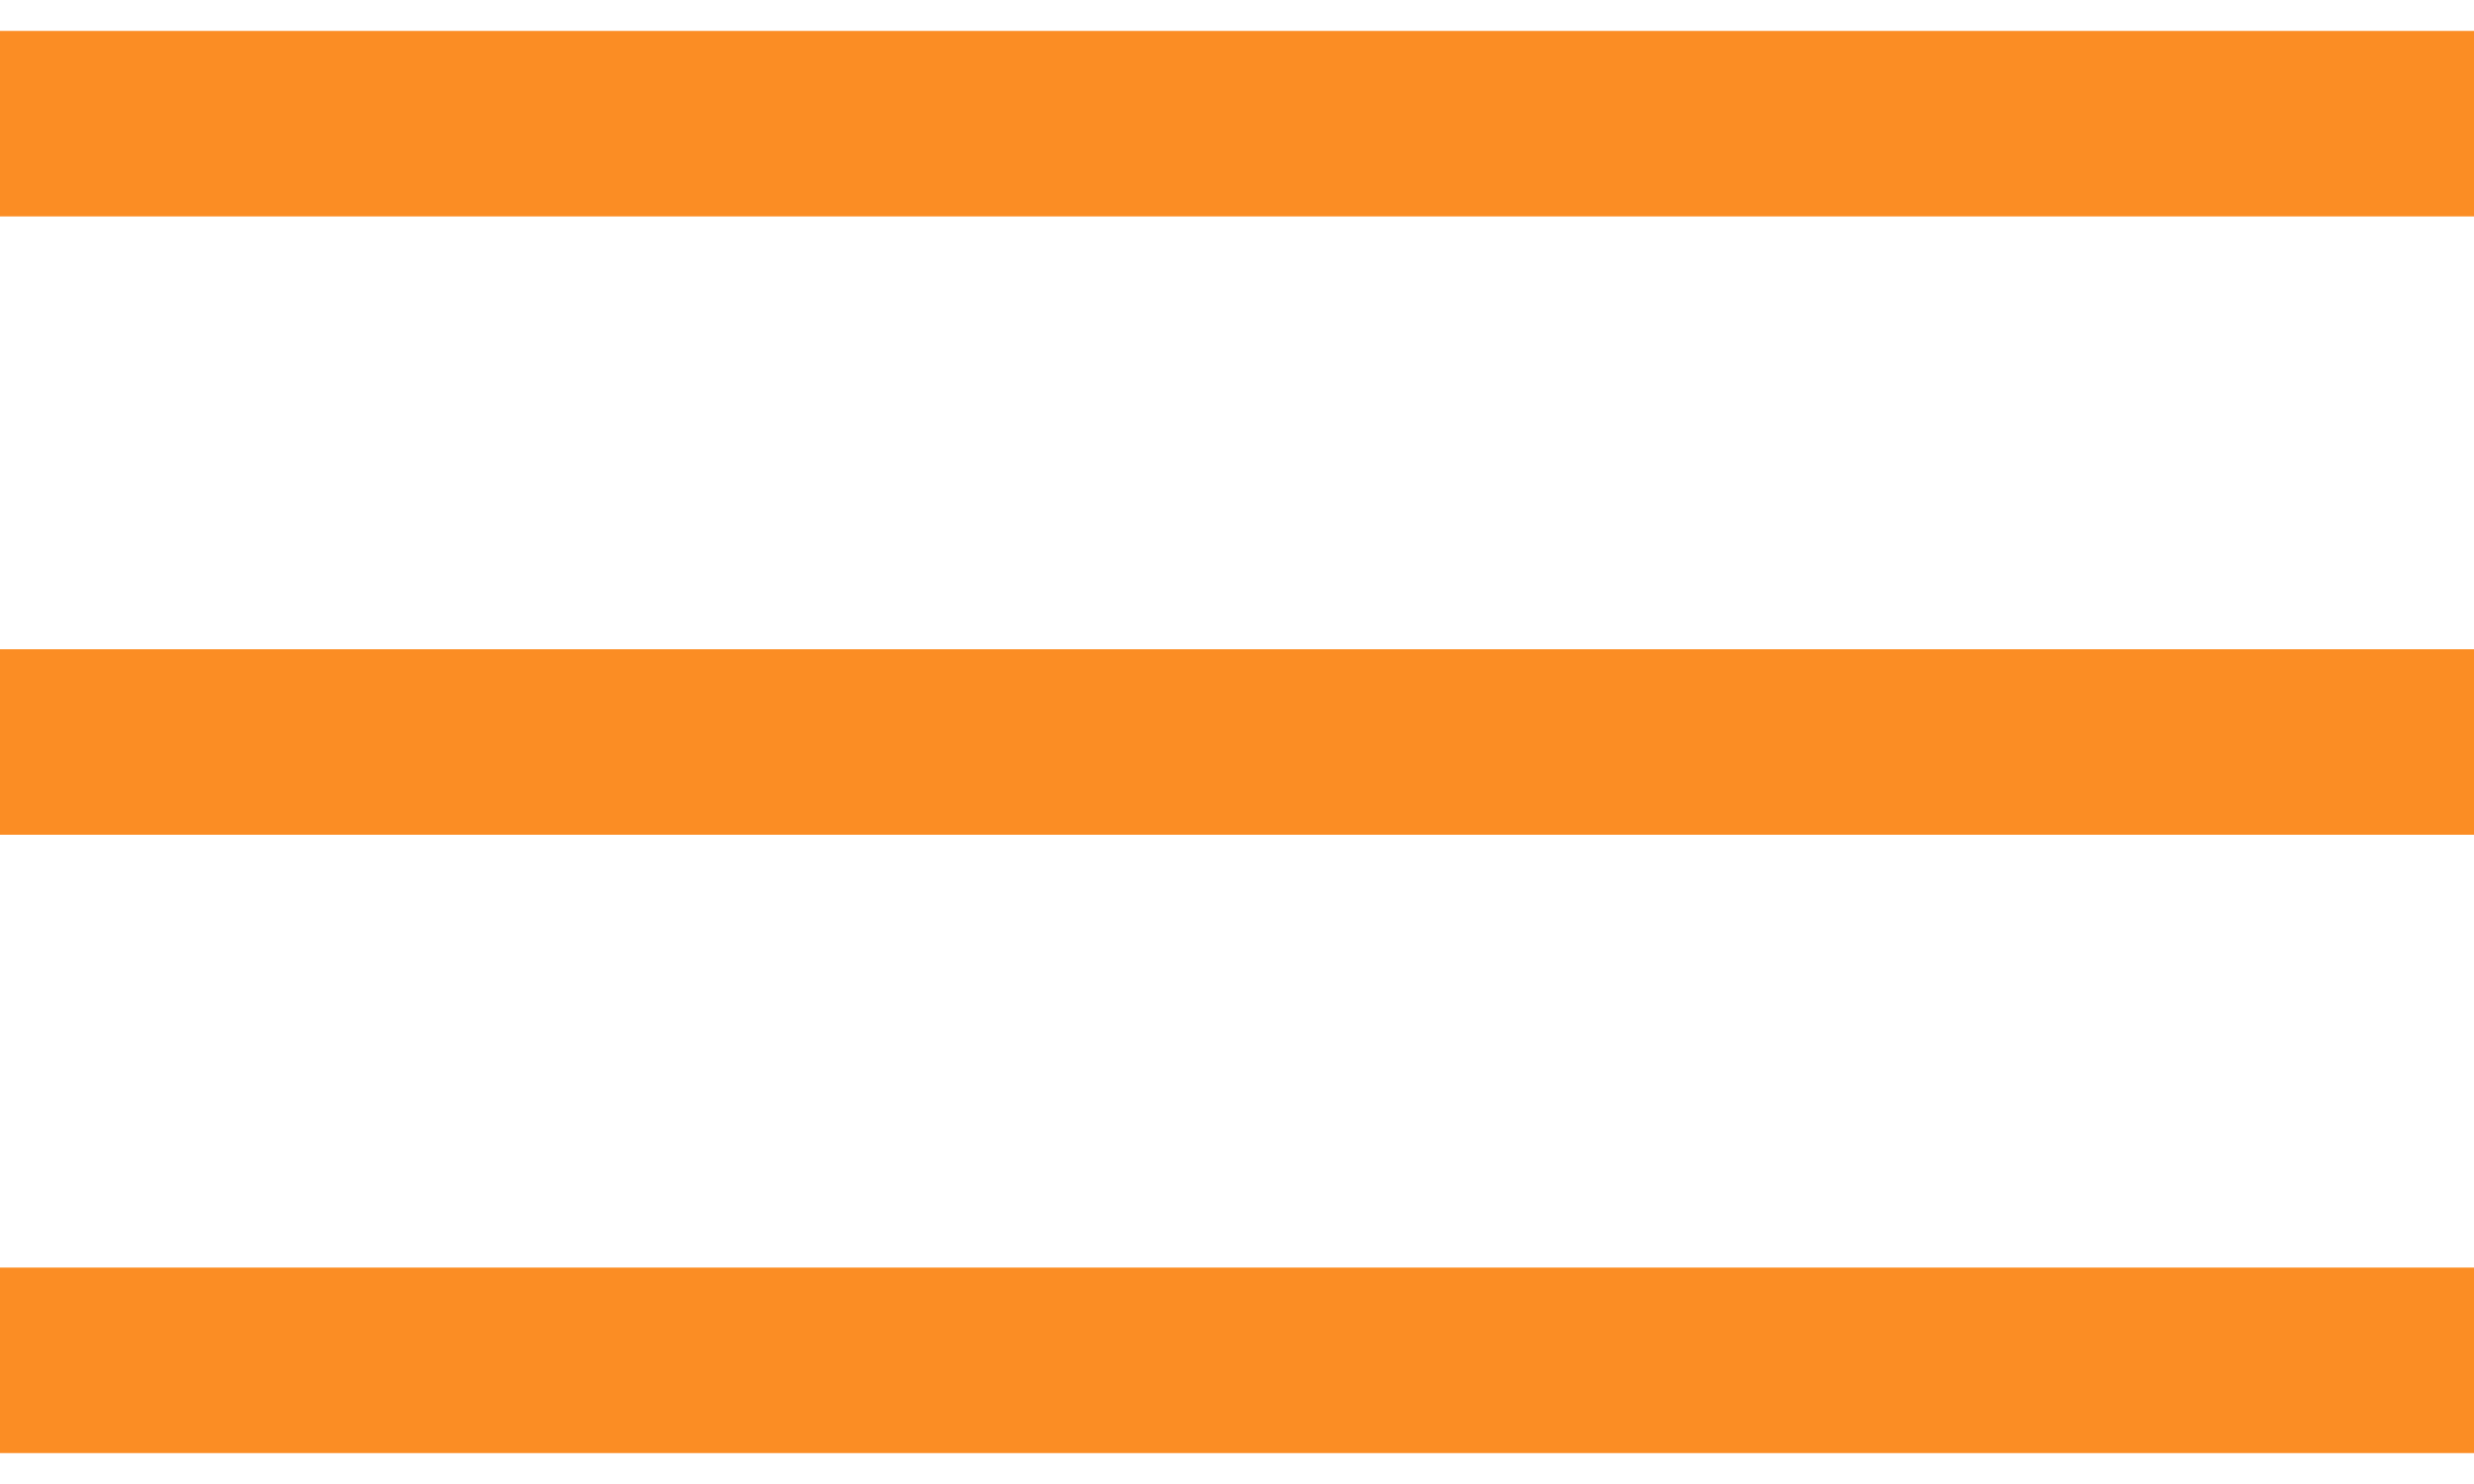
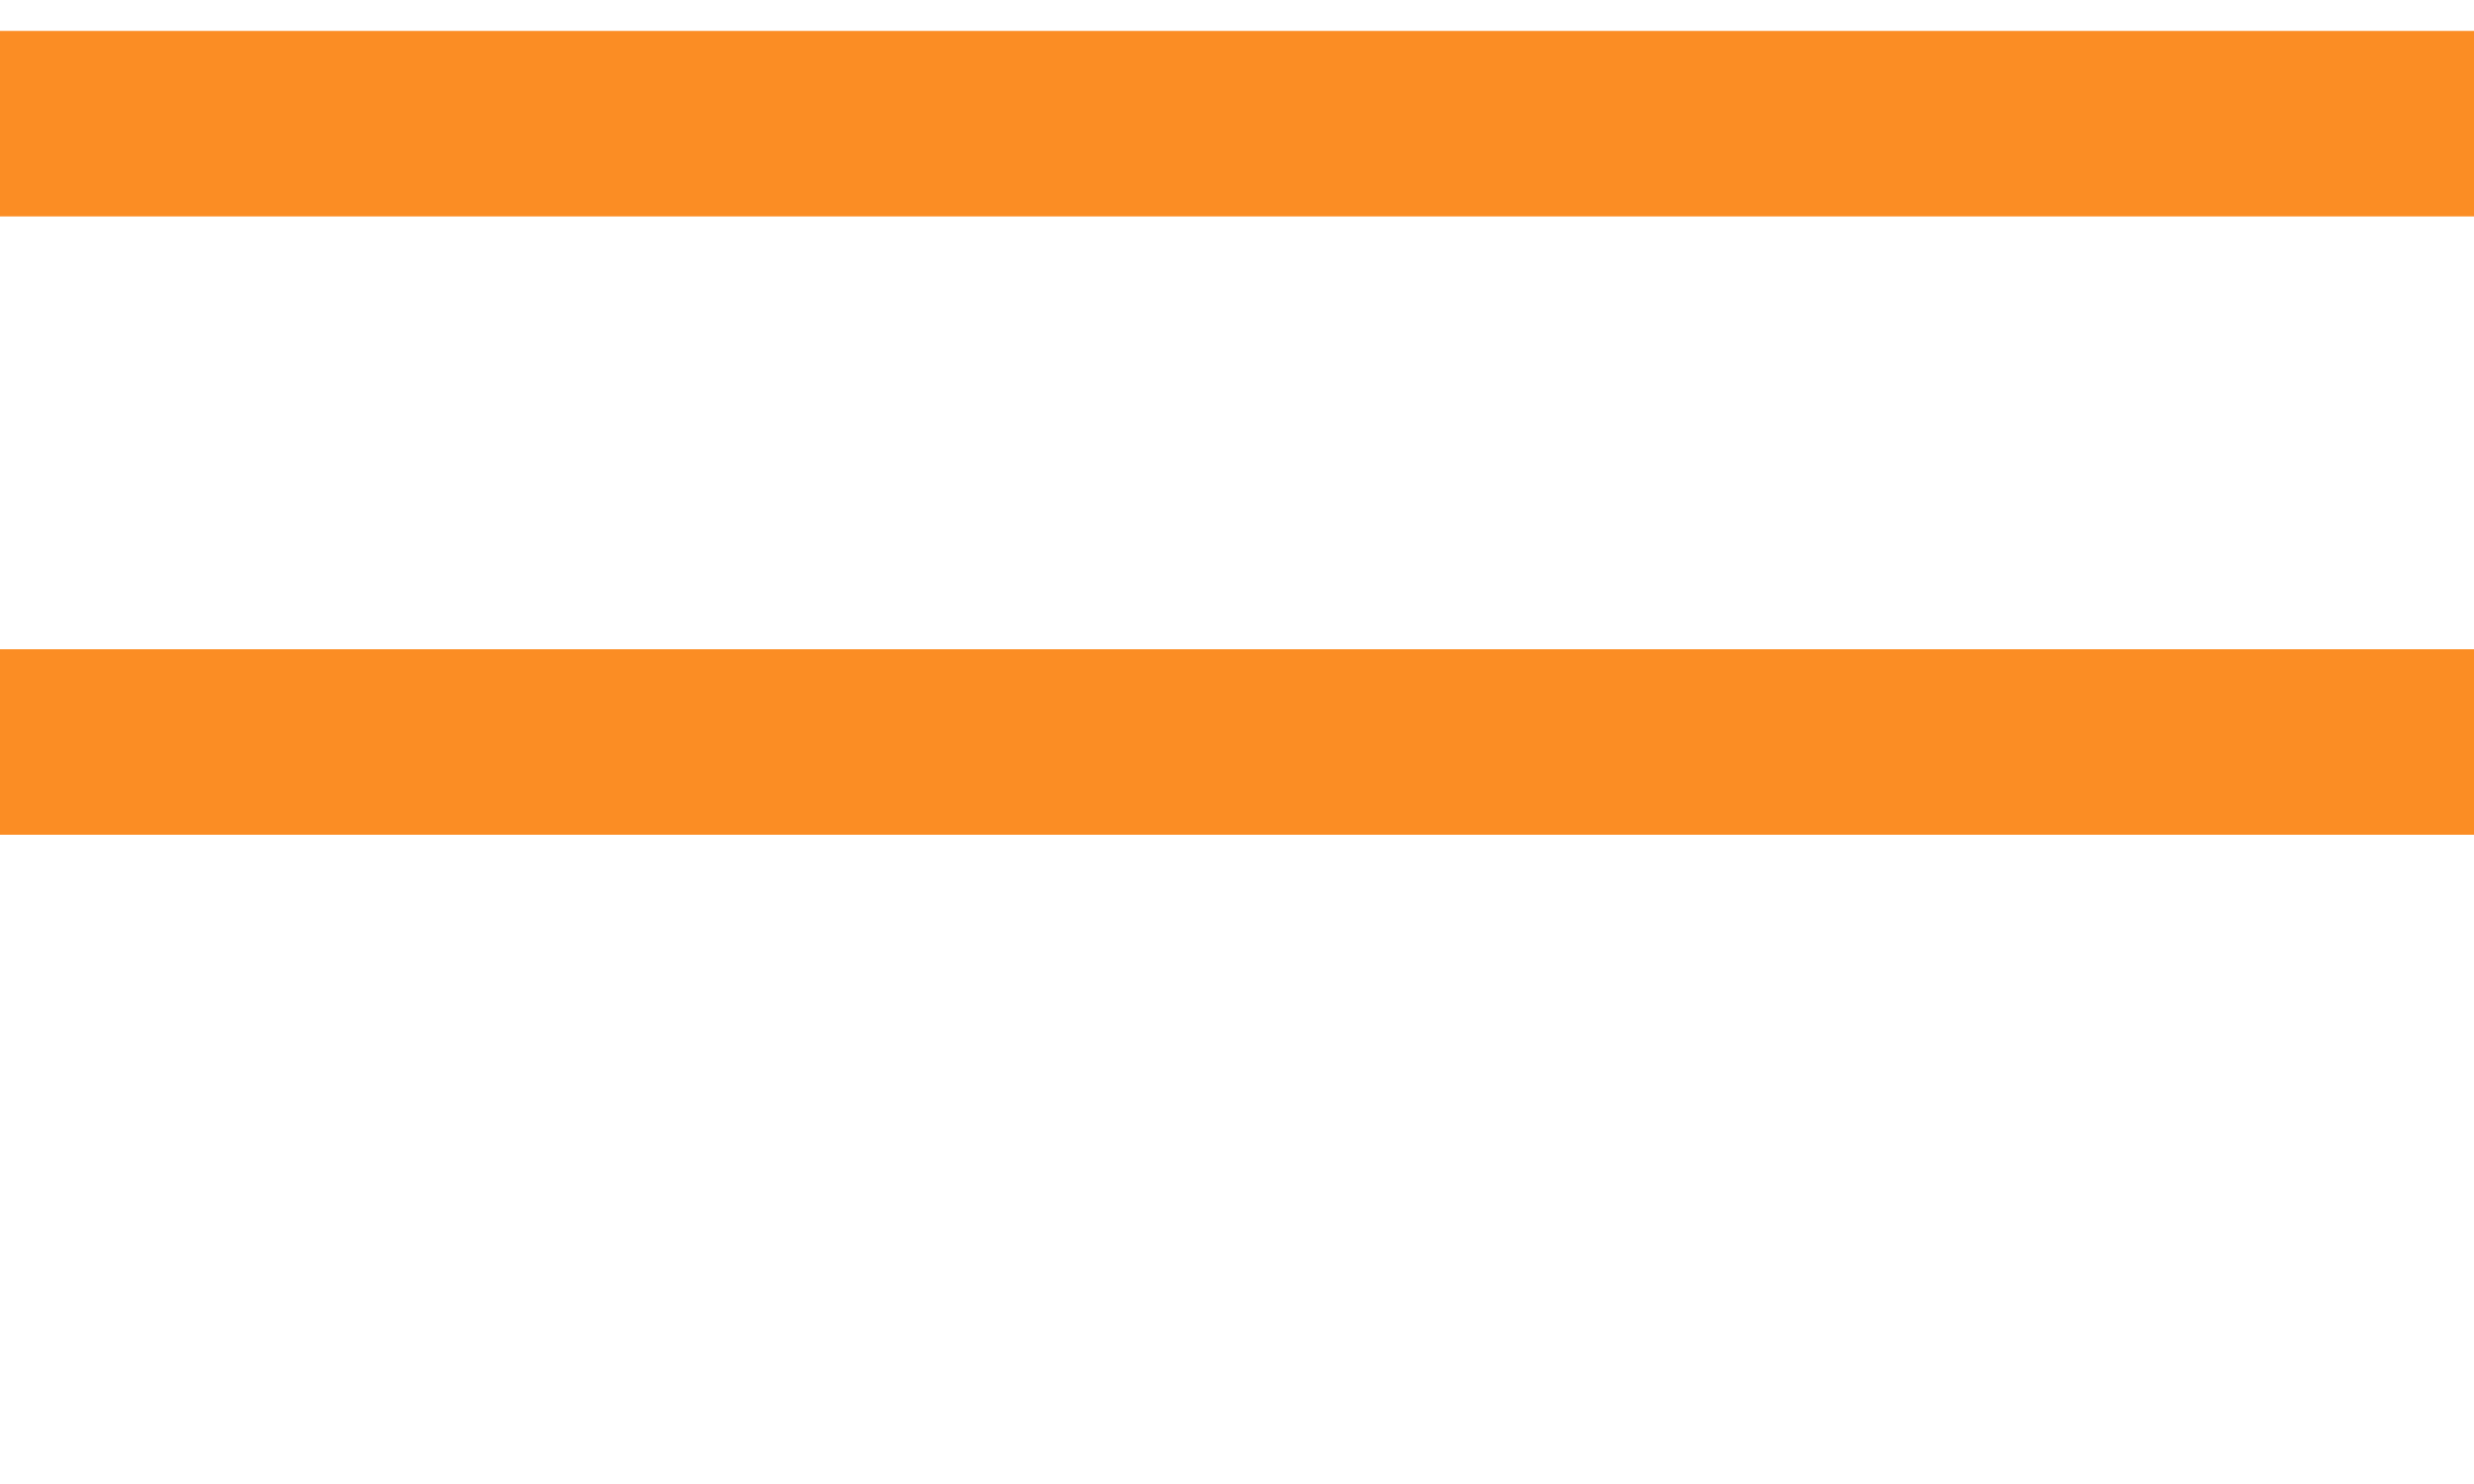
<svg xmlns="http://www.w3.org/2000/svg" width="40" height="24" viewBox="0 0 40 24" fill="none">
  <path d="M0 2H40" stroke="#FB8D24" stroke-width="3" />
  <path d="M0 12H40" stroke="#FB8D24" stroke-width="3" />
-   <path d="M0 22H40" stroke="#FB8D24" stroke-width="3" />
</svg>